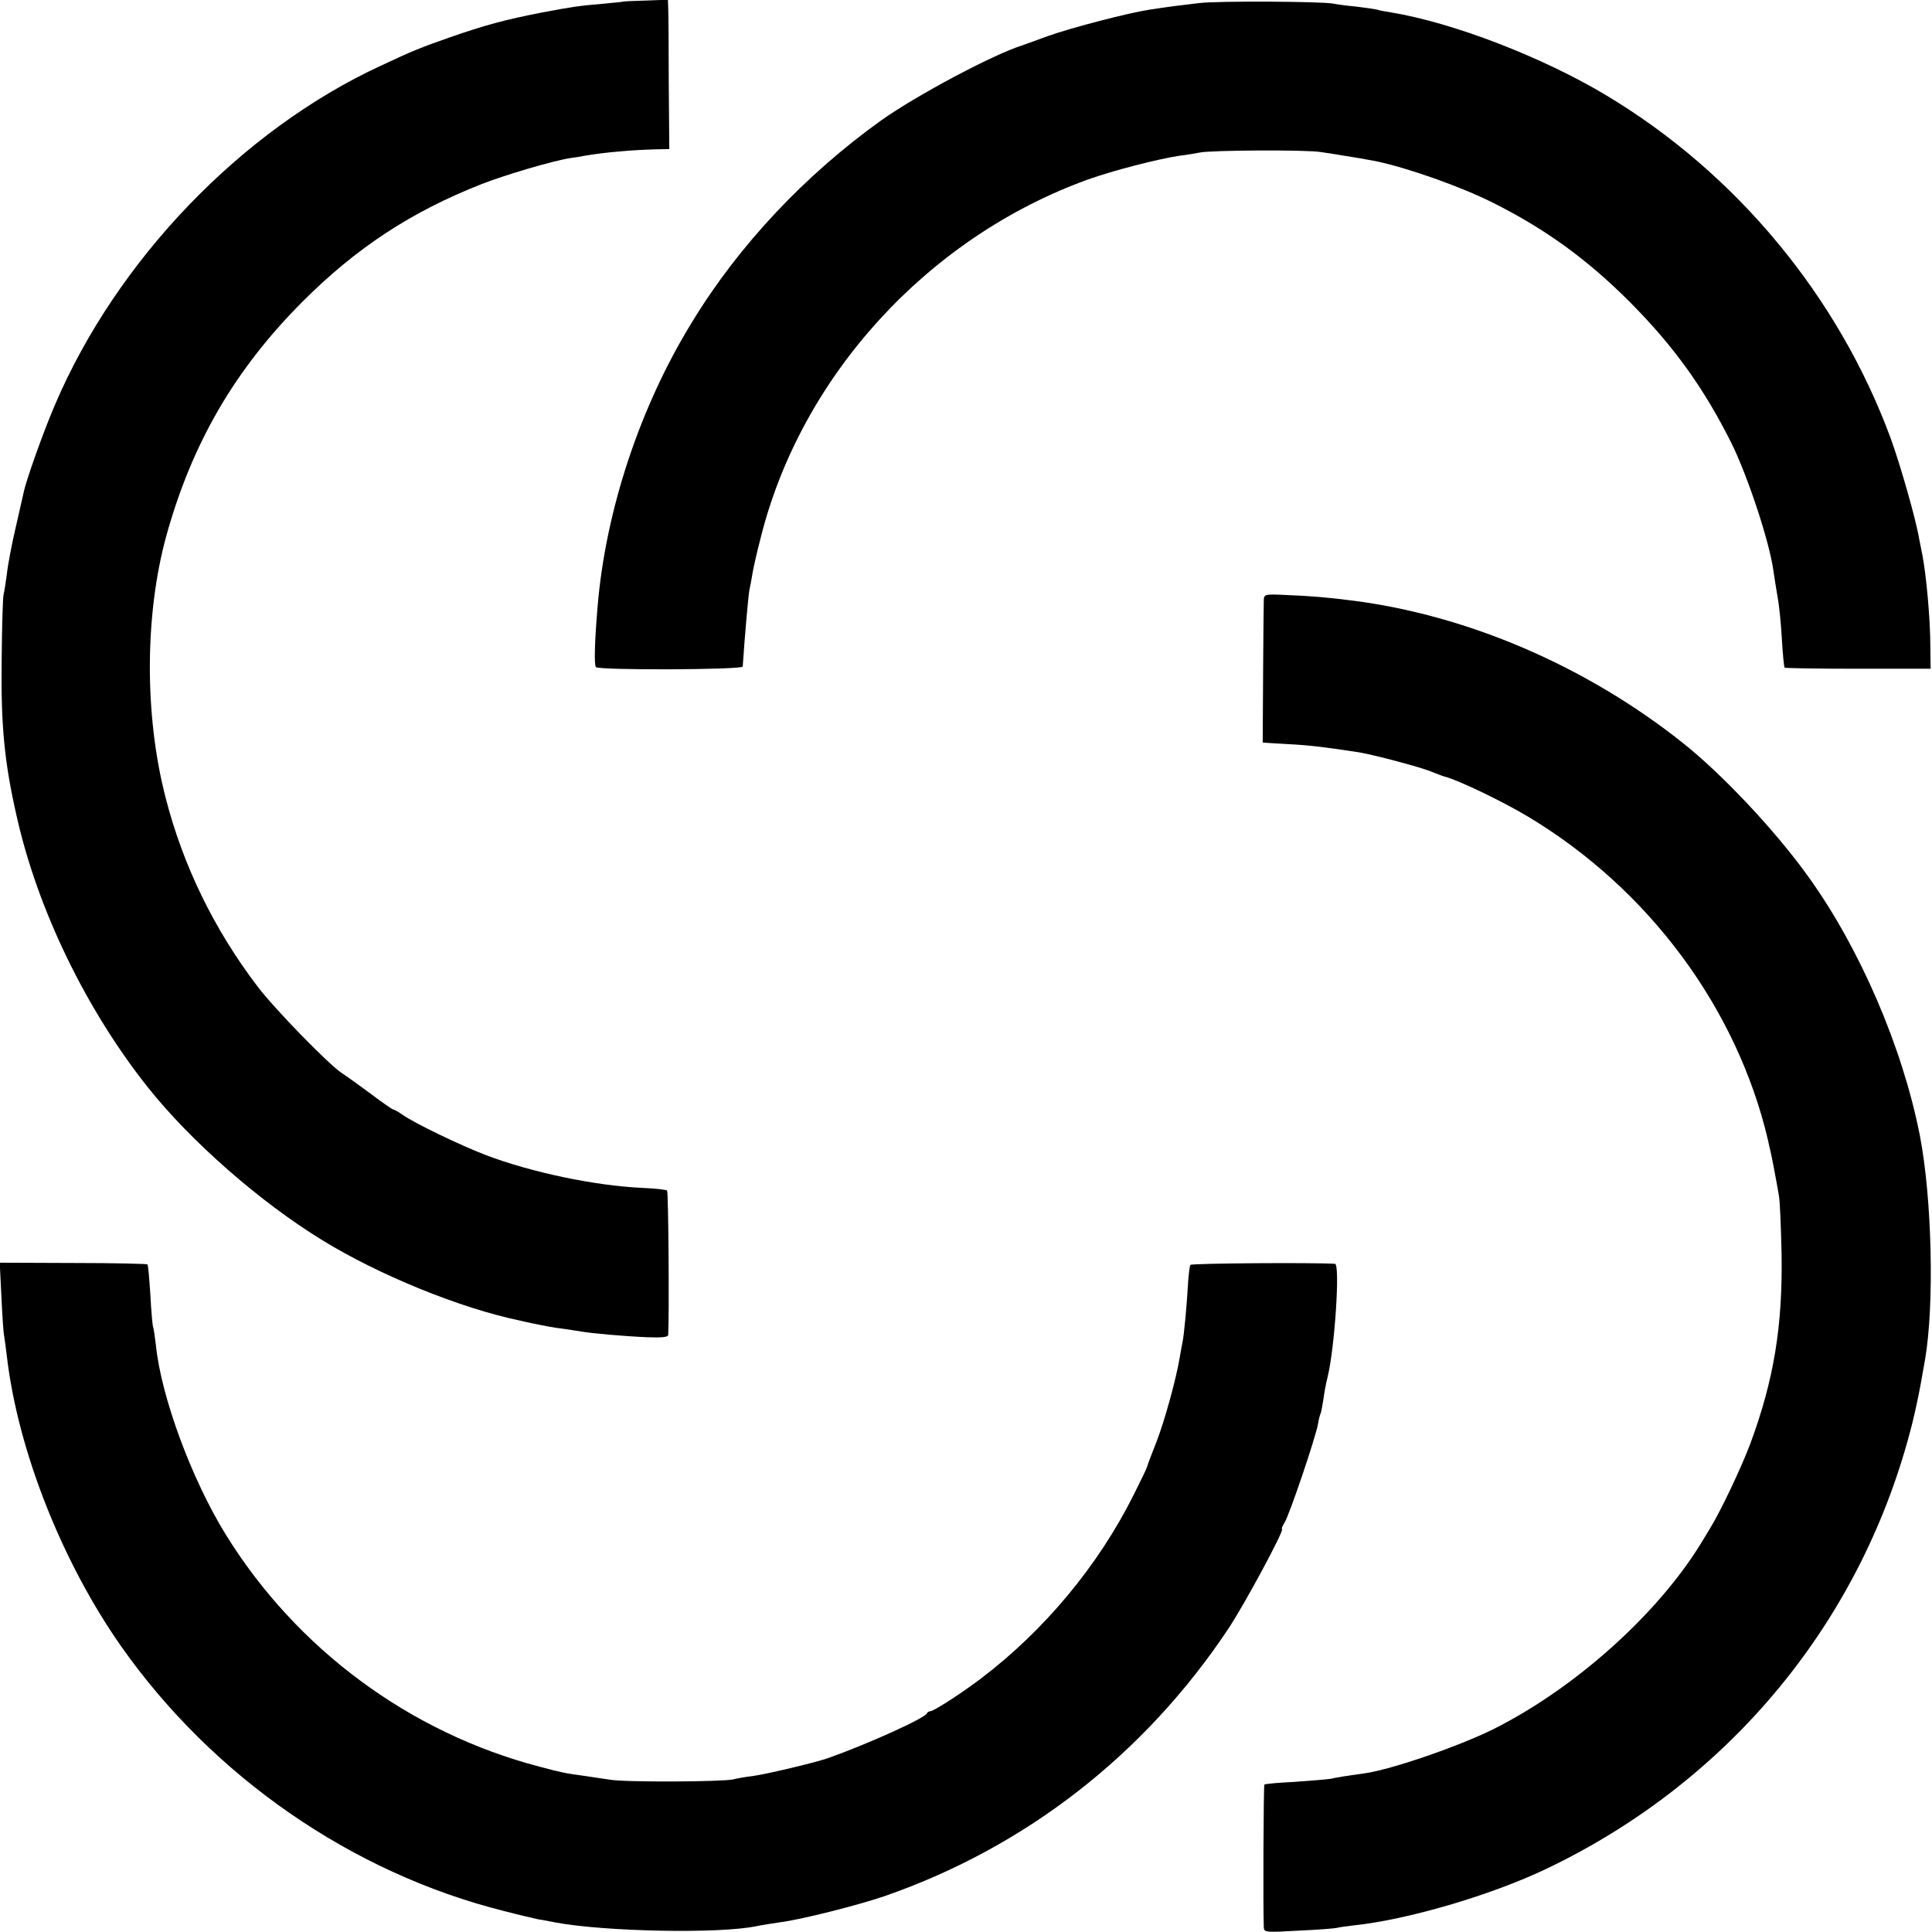
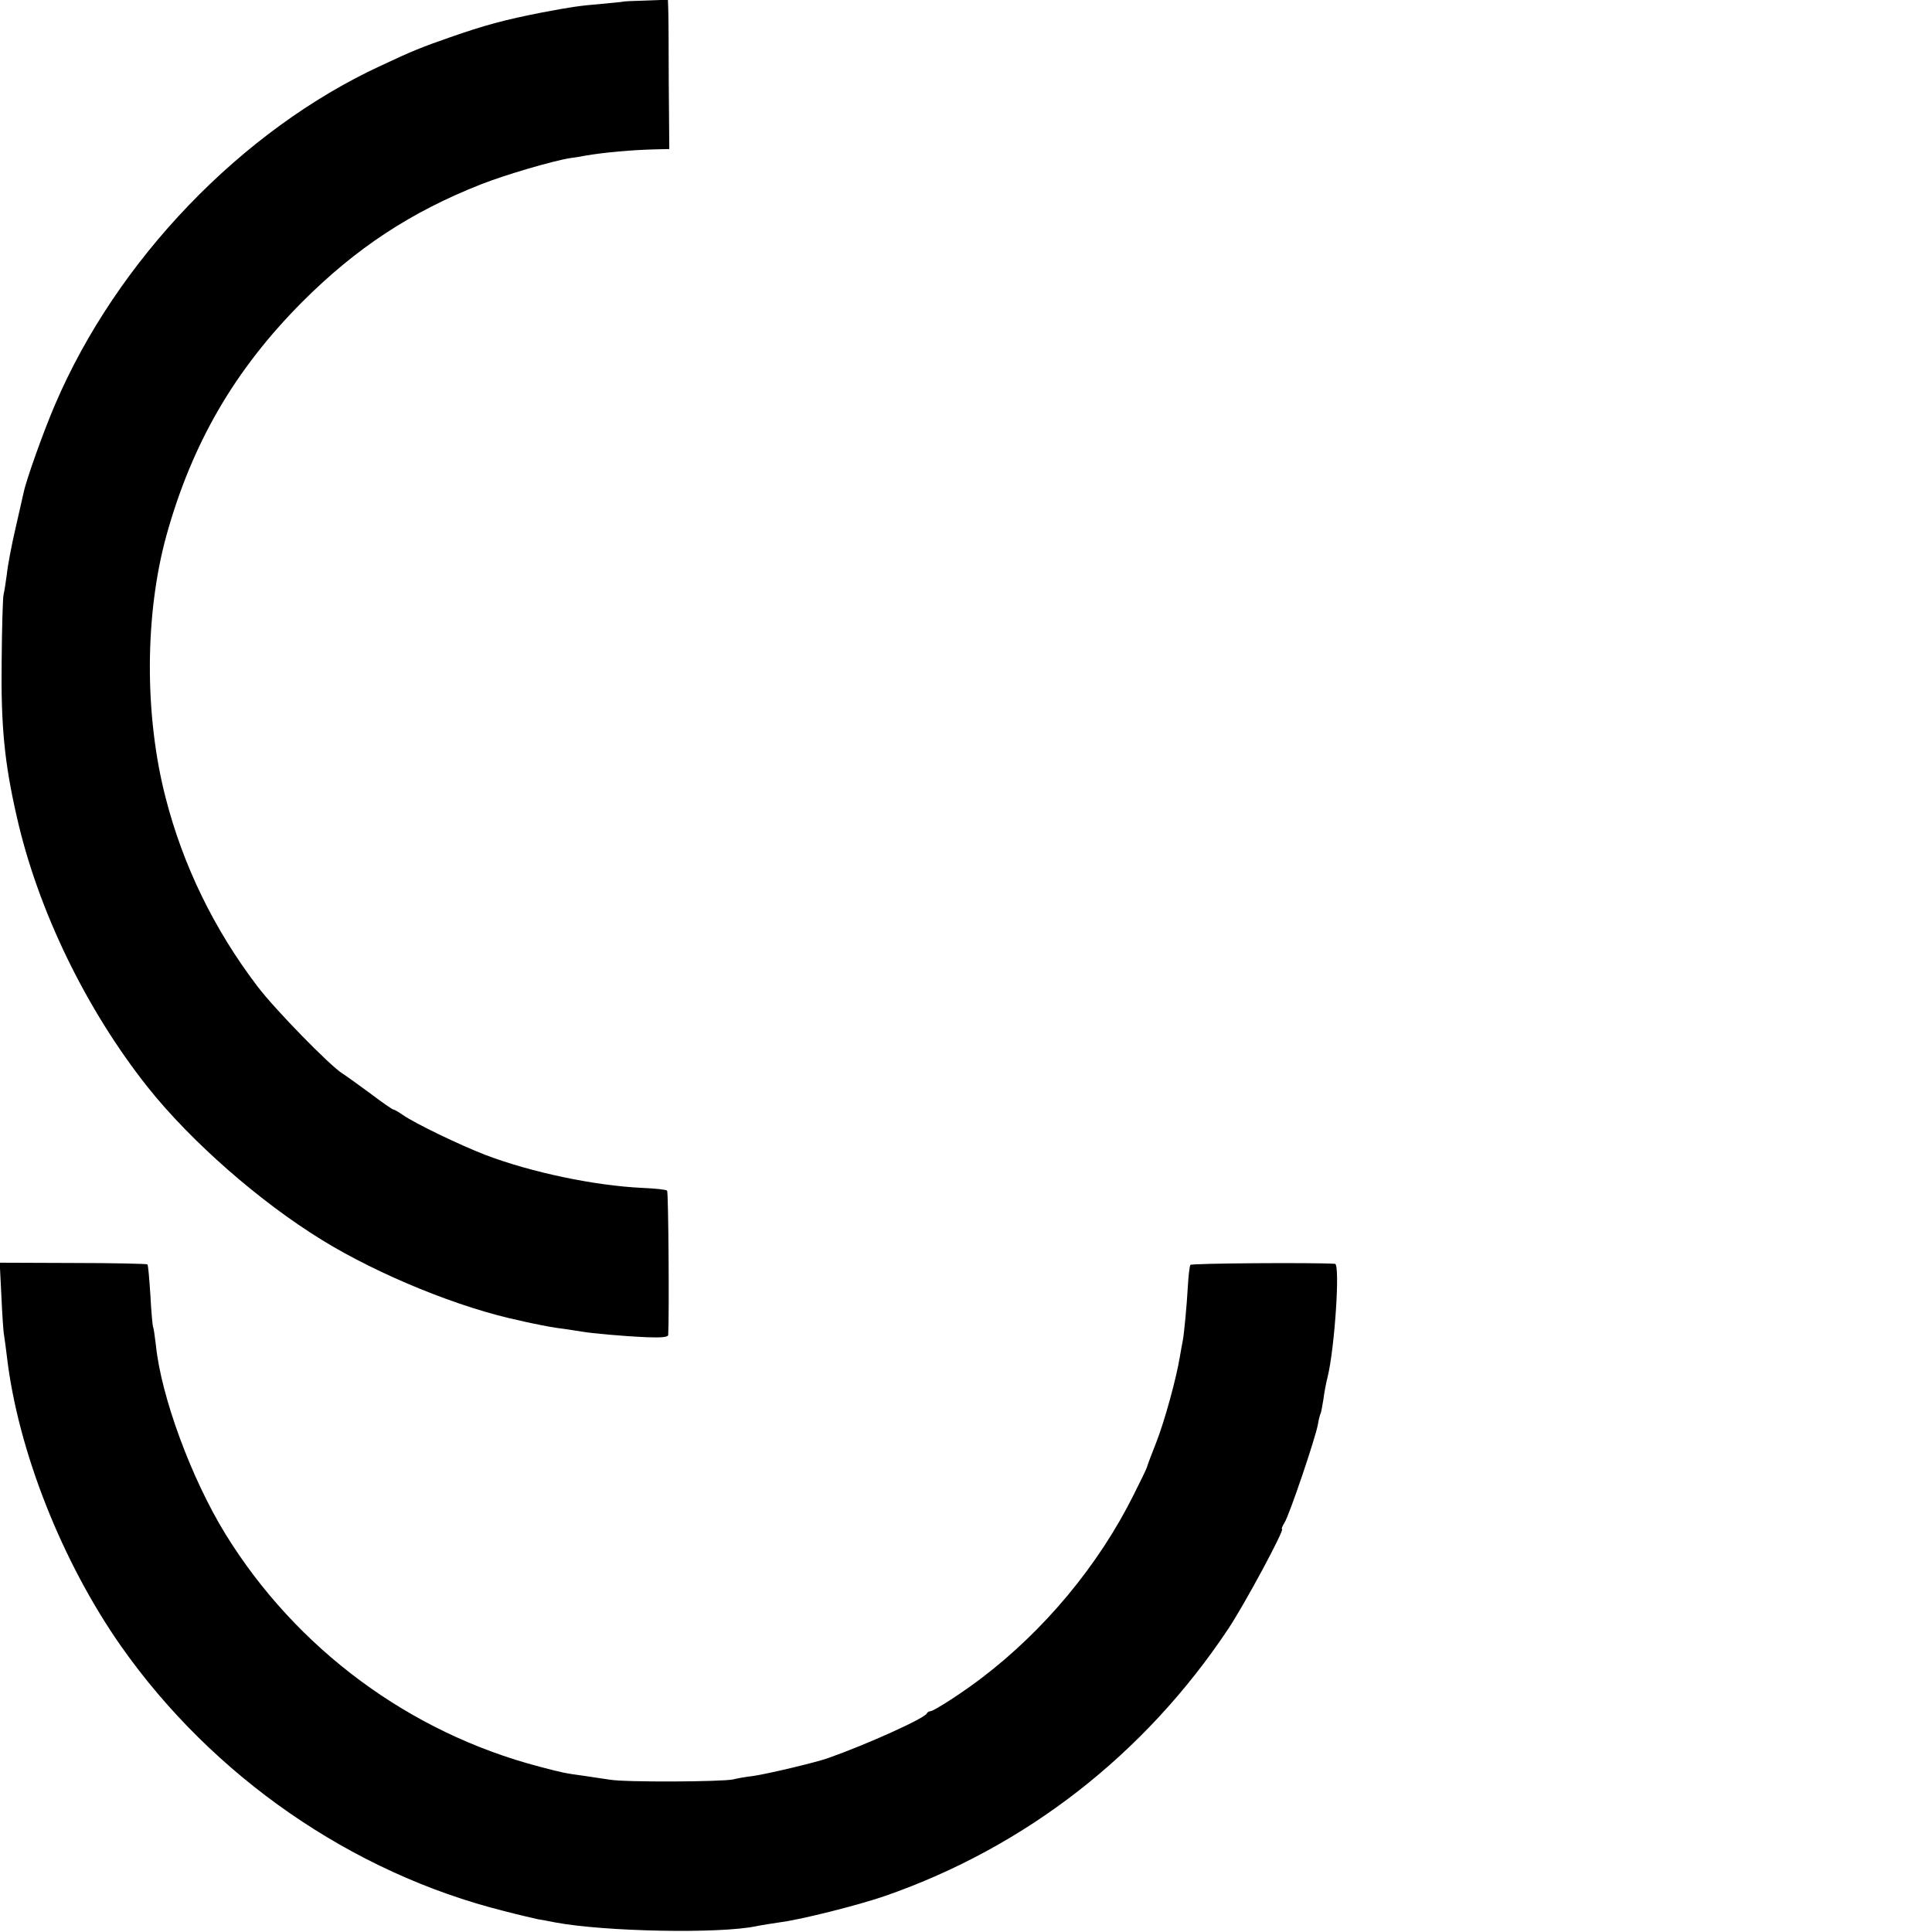
<svg xmlns="http://www.w3.org/2000/svg" version="1" width="933.333" height="933.333" viewBox="0 0 700 700">
  <path d="M225.7.6c-.1.1-3.6.4-7.7.8-8.2.7-10.9 1.1-21.5 3.1-13.8 2.7-20.8 4.6-33.7 9.1-10 3.5-13.1 4.7-24.8 10.2C87.6 47.1 42.3 94.2 19.9 146.7c-4.1 9.5-10.4 27.2-11.3 31.6-.3 1.2-1.6 7.1-3 13.2-1.4 6-2.8 13.4-3.1 16.4-.4 3-.9 6.3-1.2 7.5-.3 1.2-.6 12-.7 24.1-.3 23.4 1 36.9 5.5 56.5 7.6 33.7 25.1 69.8 47.5 98 15.6 19.6 40.6 41.5 63.1 55.3 20.6 12.7 50.1 24.7 71.8 29.2 1.1.3 3.1.7 4.5 1 4.4.9 7.3 1.5 11.5 2 2.2.3 5.1.8 6.5 1 3.6.6 14.3 1.6 23.3 2 5.3.2 7.7 0 7.8-.8.4-6.5.1-51.9-.4-52.3-.3-.4-4.4-.8-8.9-1-17.3-.8-40.2-5.6-56.8-11.9-9.6-3.7-25.7-11.5-30-14.5-1.6-1.1-3.1-2-3.5-2-.3 0-4.1-2.6-8.3-5.8-4.2-3.1-8.8-6.4-10.2-7.3-4.5-2.8-24.6-23.4-30.7-31.5-15.7-20.6-27-43.8-33.3-68.4-7.7-29.8-7.6-66.3.3-95 9.3-33.4 24.7-60 49.2-84.6 19.5-19.5 39.3-32.6 65-42.7 8.7-3.4 25.7-8.4 32-9.4 1.7-.2 4.1-.6 5.5-.9 7.1-1.2 17-2.1 26-2.3l4.5-.1-.2-24.3c0-13.3-.1-25.4-.2-27L242-.1l-8 .3c-4.4.1-8.2.3-8.3.4z" />
-   <path d="M434.6 1.1c-6.8.8-10.3 1.2-18.1 2.4-7.9 1.2-28.9 6.7-36.9 9.6-4.4 1.6-8.5 3.1-9.1 3.3-10.4 3.2-38.4 18.1-51.2 27.2-27.5 19.7-51.5 45.1-68.5 73-18.9 30.7-31.4 68.3-34.3 103.4-1 11.8-1.3 20.8-.6 21.7.9 1.2 53.1 1 53.2-.2.8-11.8 2-25.3 2.4-27.6.3-1.3.8-4 1.1-5.9.3-1.9 1.6-7.8 3-13.1C290.2 136.3 336.1 86.1 394 65.1c9.2-3.3 25.5-7.5 33.5-8.7 2.8-.3 5.9-.9 7-1.1 3.6-.9 39.2-1.1 44.1-.2 2.7.4 6.7 1 8.9 1.4 3.9.6 6.8 1.1 11 1.9 11.5 2.4 30.8 9.2 42.5 15.1 19 9.5 34.1 20.5 49.5 35.9 15.9 16 26.8 31.1 36.8 51.1 5.9 11.9 13.7 35.5 15.2 46 .3 2.2 1 6.5 1.5 9.5.6 3 1.3 10 1.6 15.5.3 5.5.8 10.2 1 10.4.2.2 12.2.4 26.6.4h26.3l-.1-7.9c0-10.2-1.5-26.2-2.9-33.4-.3-1.4-.8-3.9-1.1-5.5-1.2-7.3-6.8-26.8-10.3-36.5-18.9-51.4-55.9-96.2-103.2-124.5-23-13.8-55.4-26.3-77.9-30-1.9-.3-4.2-.7-5-1-.8-.2-4.2-.7-7.5-1.1-3.3-.3-7.1-.8-8.5-1.1-4.7-.8-41.5-1-48.4-.2z" />
-   <path d="M457.9 217.3c-.1 1.5-.4 45.4-.4 51.7 0 .1 4.1.3 9 .6 7.9.4 13.7 1.1 26 3 5.4.9 22.8 5.5 26.4 7.1 2 .8 4.1 1.6 4.6 1.7 5 1.3 20.8 8.9 30 14.4 43.8 26.2 75.9 69.5 87.1 117.4.2 1 .6 2.8.9 4 .5 2.2 1.7 8.3 3 15.8.4 1.9.8 11.6 1 21.5.4 26-2.8 45.5-11.3 68.5-3.3 8.8-10.8 24.6-14.7 30.9-.5.9-2.1 3.4-3.4 5.6-15.8 25.6-45.5 52.2-75 67-12.5 6.2-36.8 14.6-46.6 16-7.2 1-10.3 1.5-12.4 2-1.4.2-7.2.7-13 1.1-5.8.3-10.8.7-11 1-.3.3-.5 44.9-.2 51.8.1 1.7.8 1.8 12.7 1.1 6.9-.3 13.1-.8 13.8-1 .6-.2 3.4-.6 6.1-.9 19.3-2 49.7-10.9 69.8-20.5 66.8-31.9 114.8-90.4 132.6-161.6 1.1-4.4 2.4-10.7 3-14 .6-3.3 1.3-7.4 1.6-9 3.4-19.8 2.5-58.5-1.9-81.1-6.3-32-21.7-67.8-40.5-93.9-12-16.7-31.2-37.1-45.6-48.5-34.9-27.7-77.8-46.1-119.5-51.4-8.4-1.1-15.5-1.7-23.7-2-7.9-.4-8.3-.3-8.4 1.7z" />
  <path d="M.5 469.5c.3 6.6.7 13.1 1 14.5.2 1.4.7 4.7 1 7.5 4 34.1 20 74.5 41.4 105 33.2 47.2 83.6 82.1 138.7 95.9 5.4 1.4 11 2.7 12.4 3 1.4.2 4.1.7 6 1.1 18 3.4 59.7 4.2 73 1.4 1.9-.4 5.8-1 8.5-1.4 7.4-.9 28.5-6.2 38.3-9.6 50.8-17.7 93.9-51.2 124.2-96.7 6-9 20.6-36.2 19.5-36.2-.3 0 .1-1 .9-2.3 1.7-2.6 11.2-30.6 12.1-35.6.3-1.9.8-3.7 1-4 .2-.4.6-2.7 1-5.1.3-2.5 1-6.1 1.5-8 2.6-10.5 4.6-40.9 2.7-41.1-8-.5-52-.2-52.4.4-.3.5-.7 3.9-.9 7.5-.4 7.3-1.4 17.8-1.9 20.2-.2.8-.6 3.3-1 5.5-1.3 8-5.6 23.6-8.6 31.2-1.7 4.3-3.2 8.2-3.3 8.8-.1.5-2.3 5-4.8 10-12.8 25.7-32.4 49.2-55.3 66.6-7.1 5.4-17.2 11.9-18.4 11.9-.5 0-1.1.4-1.3.8-.6 1.7-21.6 11.2-35.8 16.2-4.1 1.5-22.2 5.8-27.3 6.5-2.7.3-5.9.9-7 1.2-3.9.9-39.4 1.1-44.8.1-3-.4-7.2-1.1-9.4-1.4-6.7-.9-7.7-1.1-16-3.3-47.1-12.3-88.1-42.7-113.7-84.1-12.4-20.1-23.4-49.9-25.3-68.5-.4-3.3-.8-6.2-1-6.6-.2-.3-.7-5.5-1-11.5-.4-6-.8-11.1-1.1-11.3-.2-.2-12.3-.5-26.9-.5l-26.6-.1.6 12z" />
</svg>